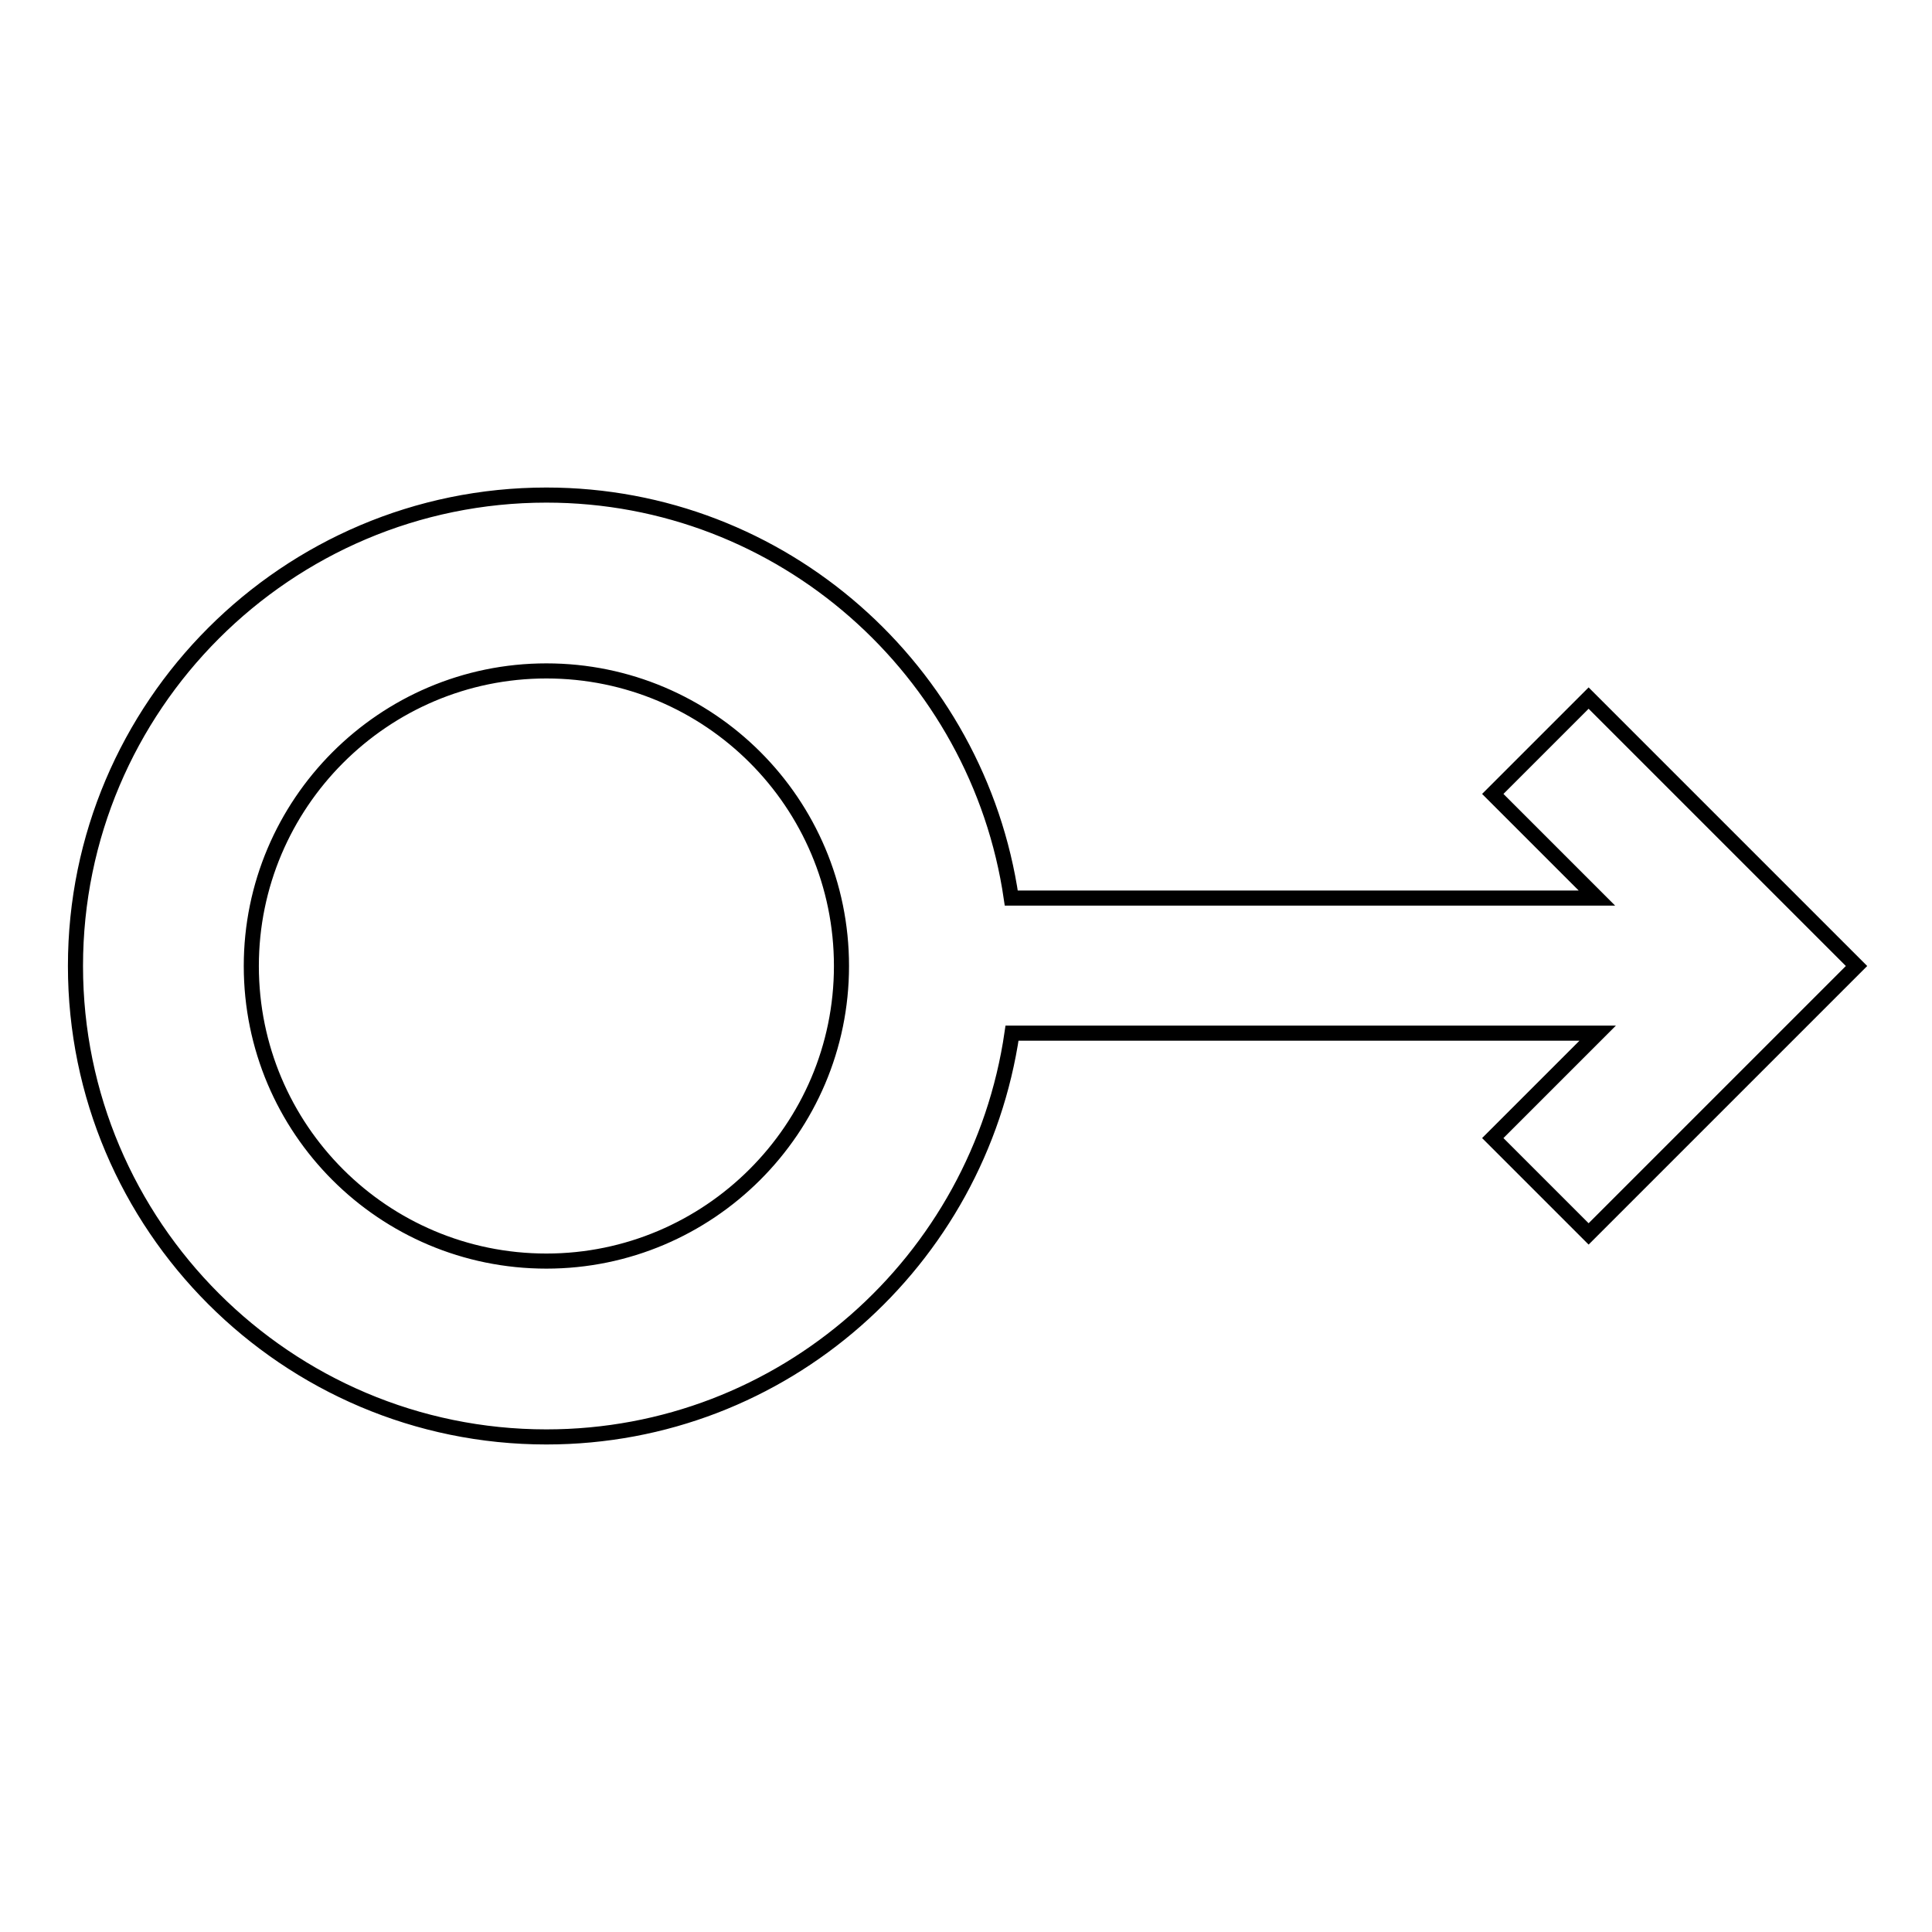
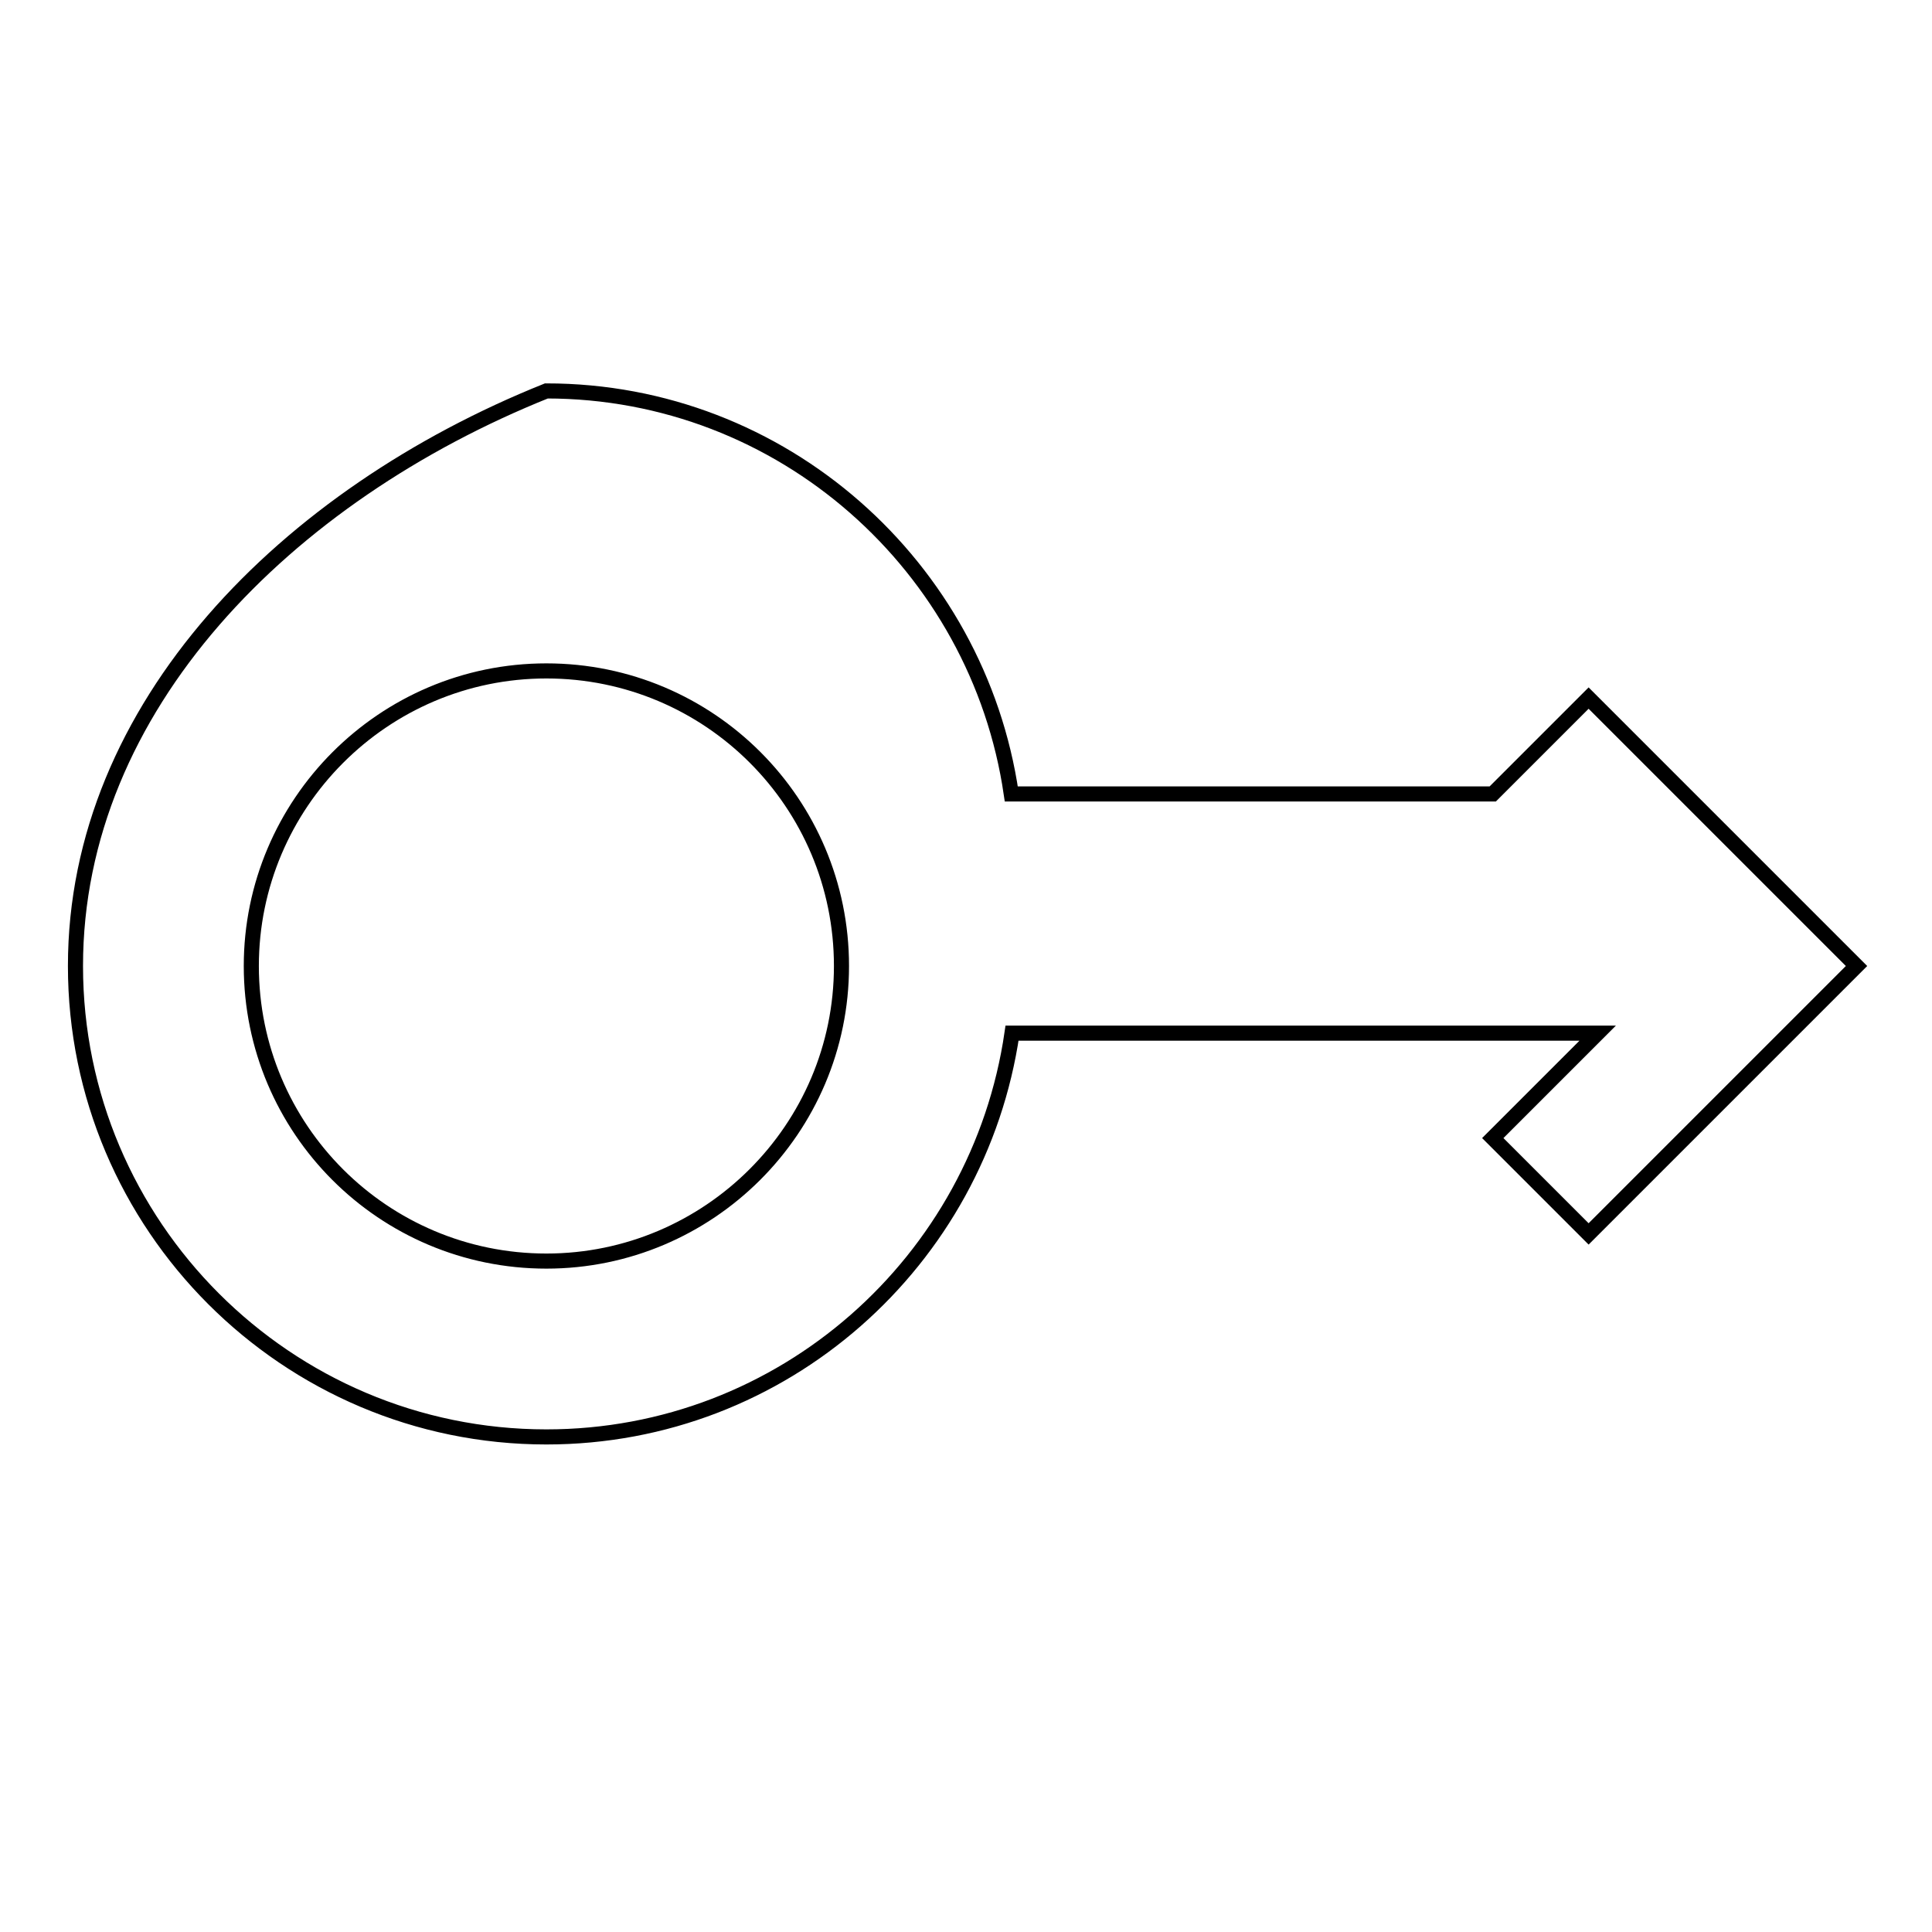
<svg xmlns="http://www.w3.org/2000/svg" version="1.1" x="0px" y="0px" viewBox="0 0 256 256" enable-background="new 0 0 256 256" xml:space="preserve">
  <g>
    <g>
      <g>
-         <path stroke-width="2" fill-opacity="0" stroke="#000000" d="M210.5,92.5l-12.7,12.7l13.8,13.8H134c-4.4-30.1-30.3-53.4-61.6-53.4C38,65.6,10,93.6,10,128c0,34.4,28,62.4,62.4,62.4c31.4,0,57.3-23.3,61.7-53.5h77.6l-13.9,13.9l12.7,12.7L246,128L210.5,92.5z M72.4,167.1c-21.6,0-39.1-17.5-39.1-39.1c0-21.5,17.5-39.1,39.1-39.1c21.6,0,39.1,17.5,39.1,39.1C111.5,149.6,93.9,167.1,72.4,167.1z" />
+         <path stroke-width="2" fill-opacity="0" stroke="#000000" d="M210.5,92.5l-12.7,12.7H134c-4.4-30.1-30.3-53.4-61.6-53.4C38,65.6,10,93.6,10,128c0,34.4,28,62.4,62.4,62.4c31.4,0,57.3-23.3,61.7-53.5h77.6l-13.9,13.9l12.7,12.7L246,128L210.5,92.5z M72.4,167.1c-21.6,0-39.1-17.5-39.1-39.1c0-21.5,17.5-39.1,39.1-39.1c21.6,0,39.1,17.5,39.1,39.1C111.5,149.6,93.9,167.1,72.4,167.1z" />
      </g>
      <g />
      <g />
      <g />
      <g />
      <g />
      <g />
      <g />
      <g />
      <g />
      <g />
      <g />
      <g />
      <g />
      <g />
      <g />
    </g>
  </g>
</svg>